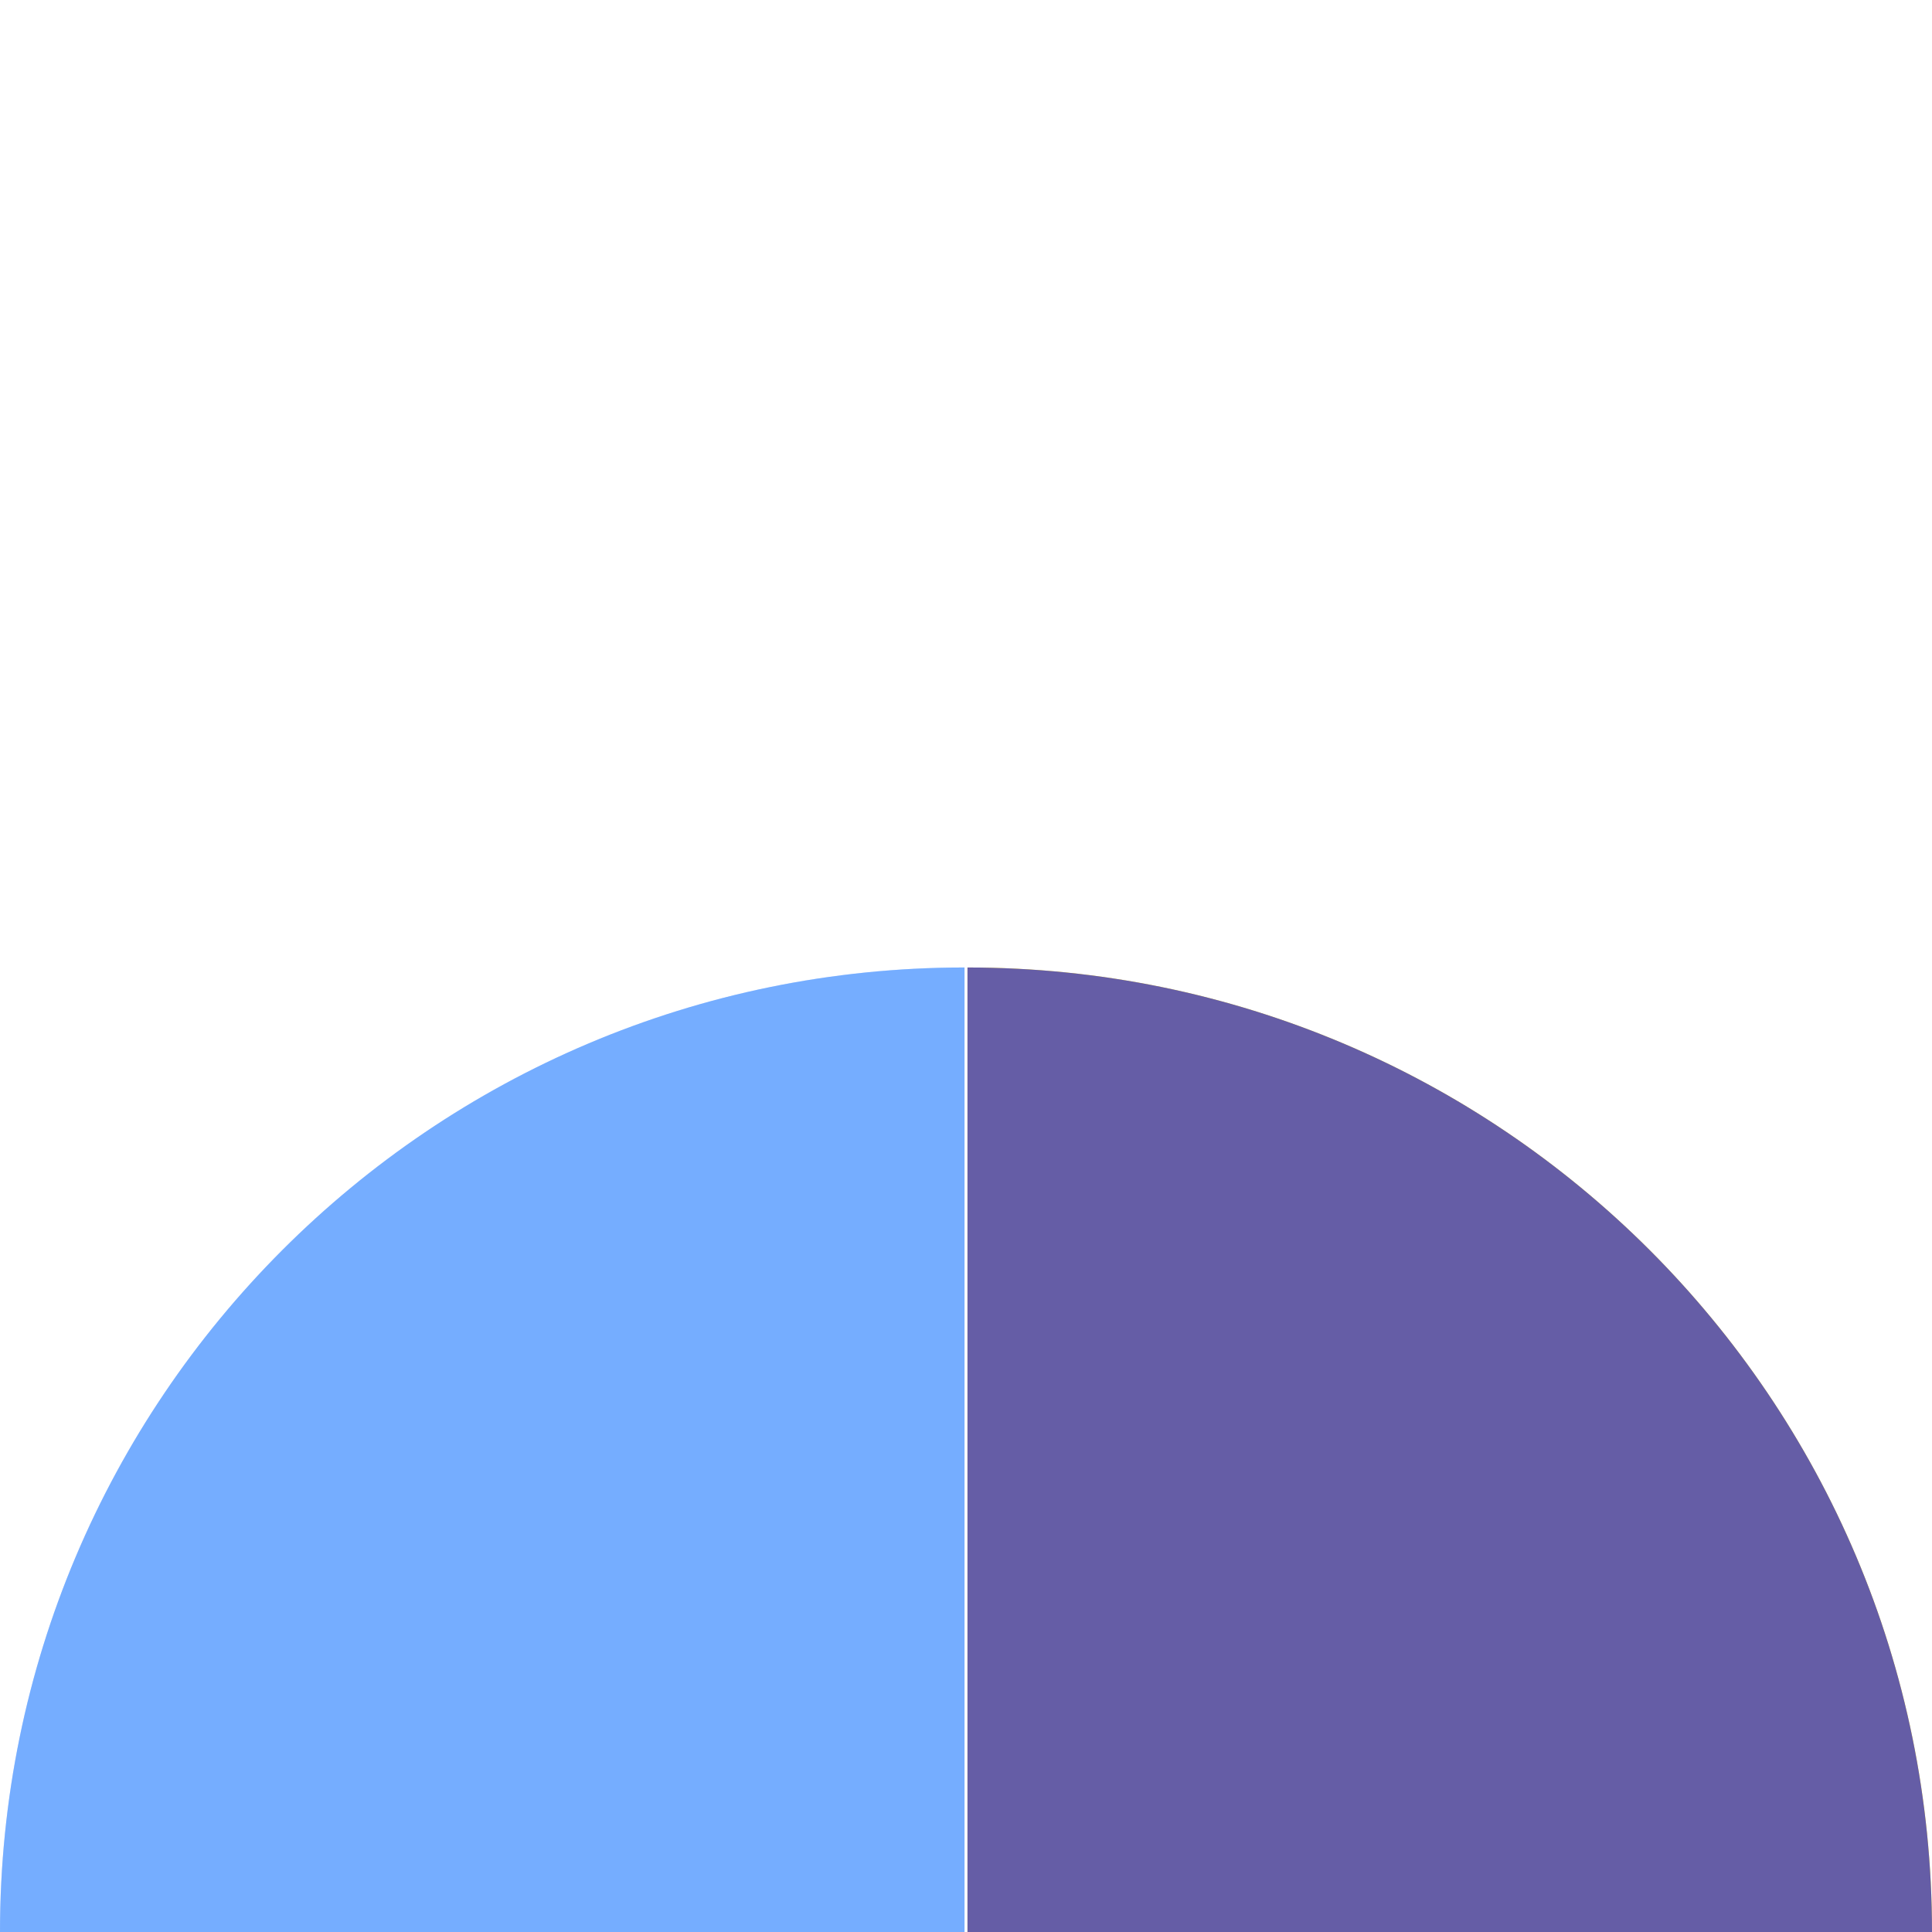
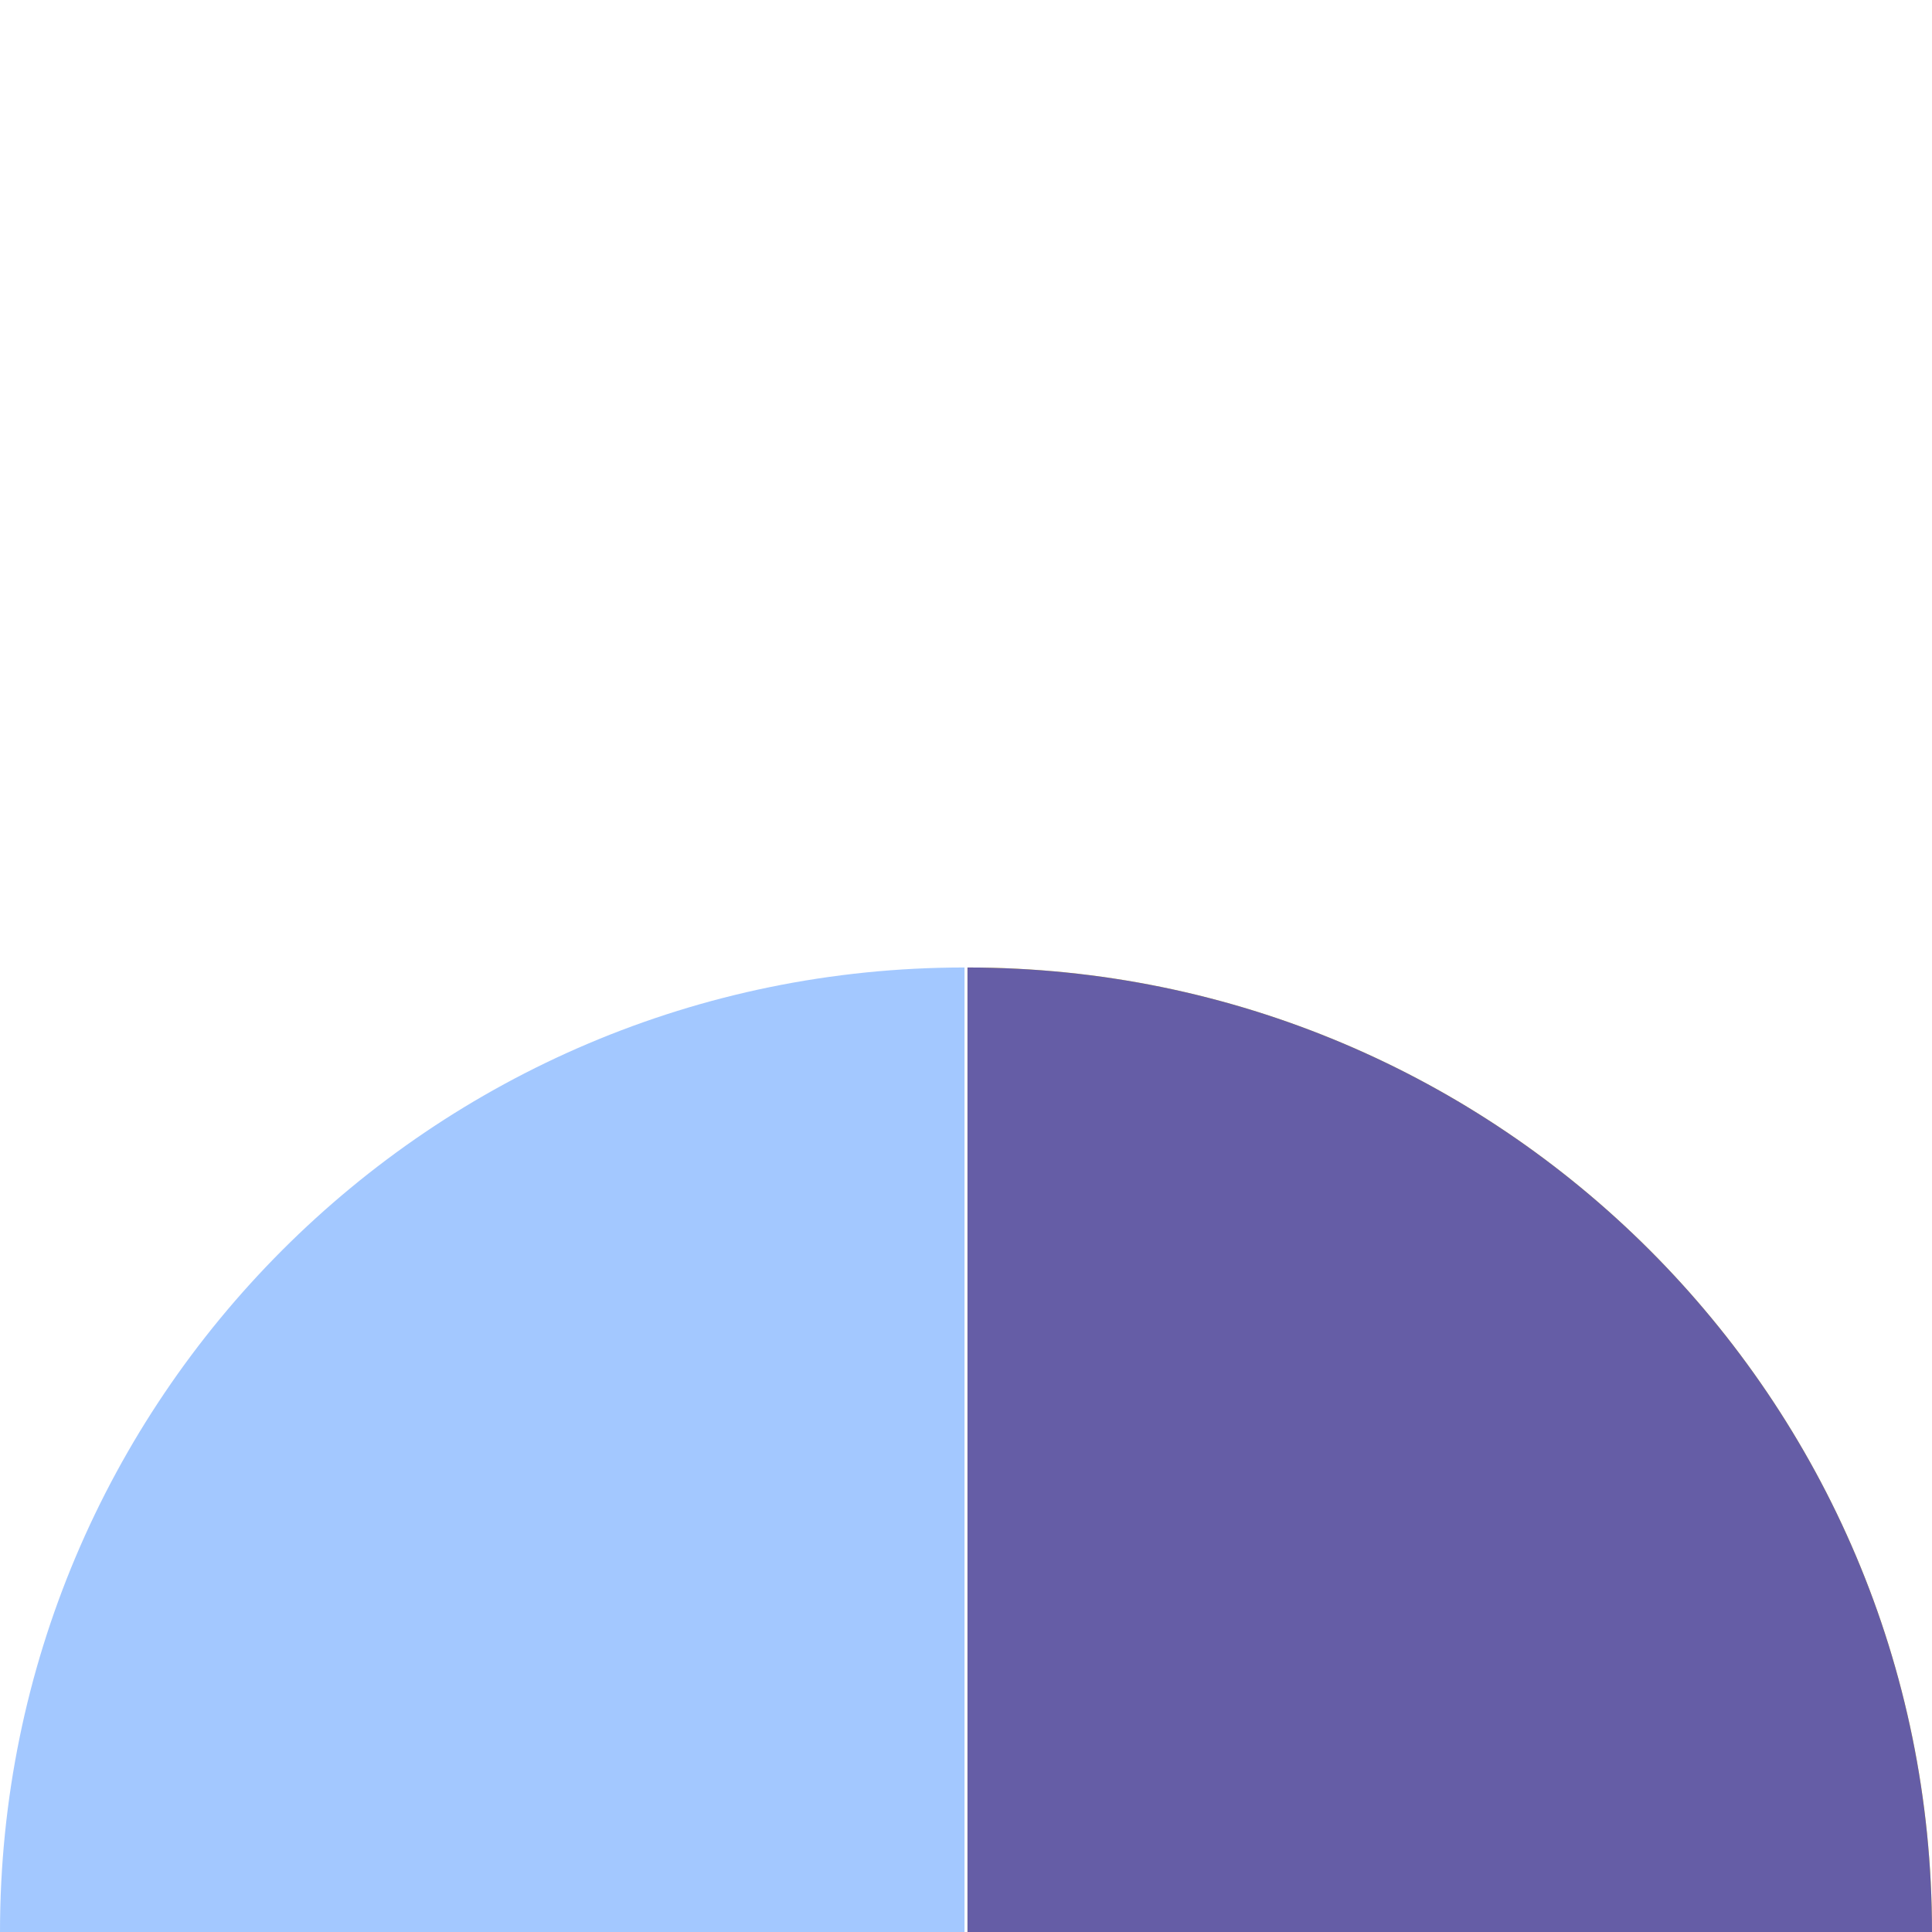
<svg xmlns="http://www.w3.org/2000/svg" id="Layer_1" width="130" height="130" data-name="Layer 1" version="1.1" viewBox="0 0 130 130">
  <defs>
    <style>
      .cls-1, .cls-2, .cls-3, .cls-4, .cls-5 {
        stroke-width: 0px;
      }

      .cls-1, .cls-3 {
        fill-opacity: 0;
      }

      .cls-1, .cls-4 {
        fill: #4893ff;
      }

      .cls-2 {
        fill: #655da6;
      }

      .cls-3, .cls-5 {
        fill: #ffe22e;
      }

      .cls-4 {
        isolation: isolate;
        opacity: .5;
      }
    </style>
  </defs>
-   <path class="cls-4" d="M0,130c0-35.8,29-64.9,64.9-64.9h0v64.9" />
  <path class="cls-5" d="M65.1,65.1c35.8,0,64.9,29,64.9,64.9h0s-64.9,0-64.9,0" />
  <path class="cls-4" d="M0,130c0-35.8,29-64.9,64.9-64.9h0v64.9" />
  <path class="cls-1" d="M0,64.9C0,29,29,0,64.9,0h0v64.9" />
  <g>
    <path class="cls-2" d="M65.1,65.1c35.8,0,64.9,29,64.9,64.9h0s-64.9,0-64.9,0" />
    <path class="cls-3" d="M65.1,0c35.8,0,64.9,29,64.9,64.9h0s-64.9,0-64.9,0" />
  </g>
</svg>